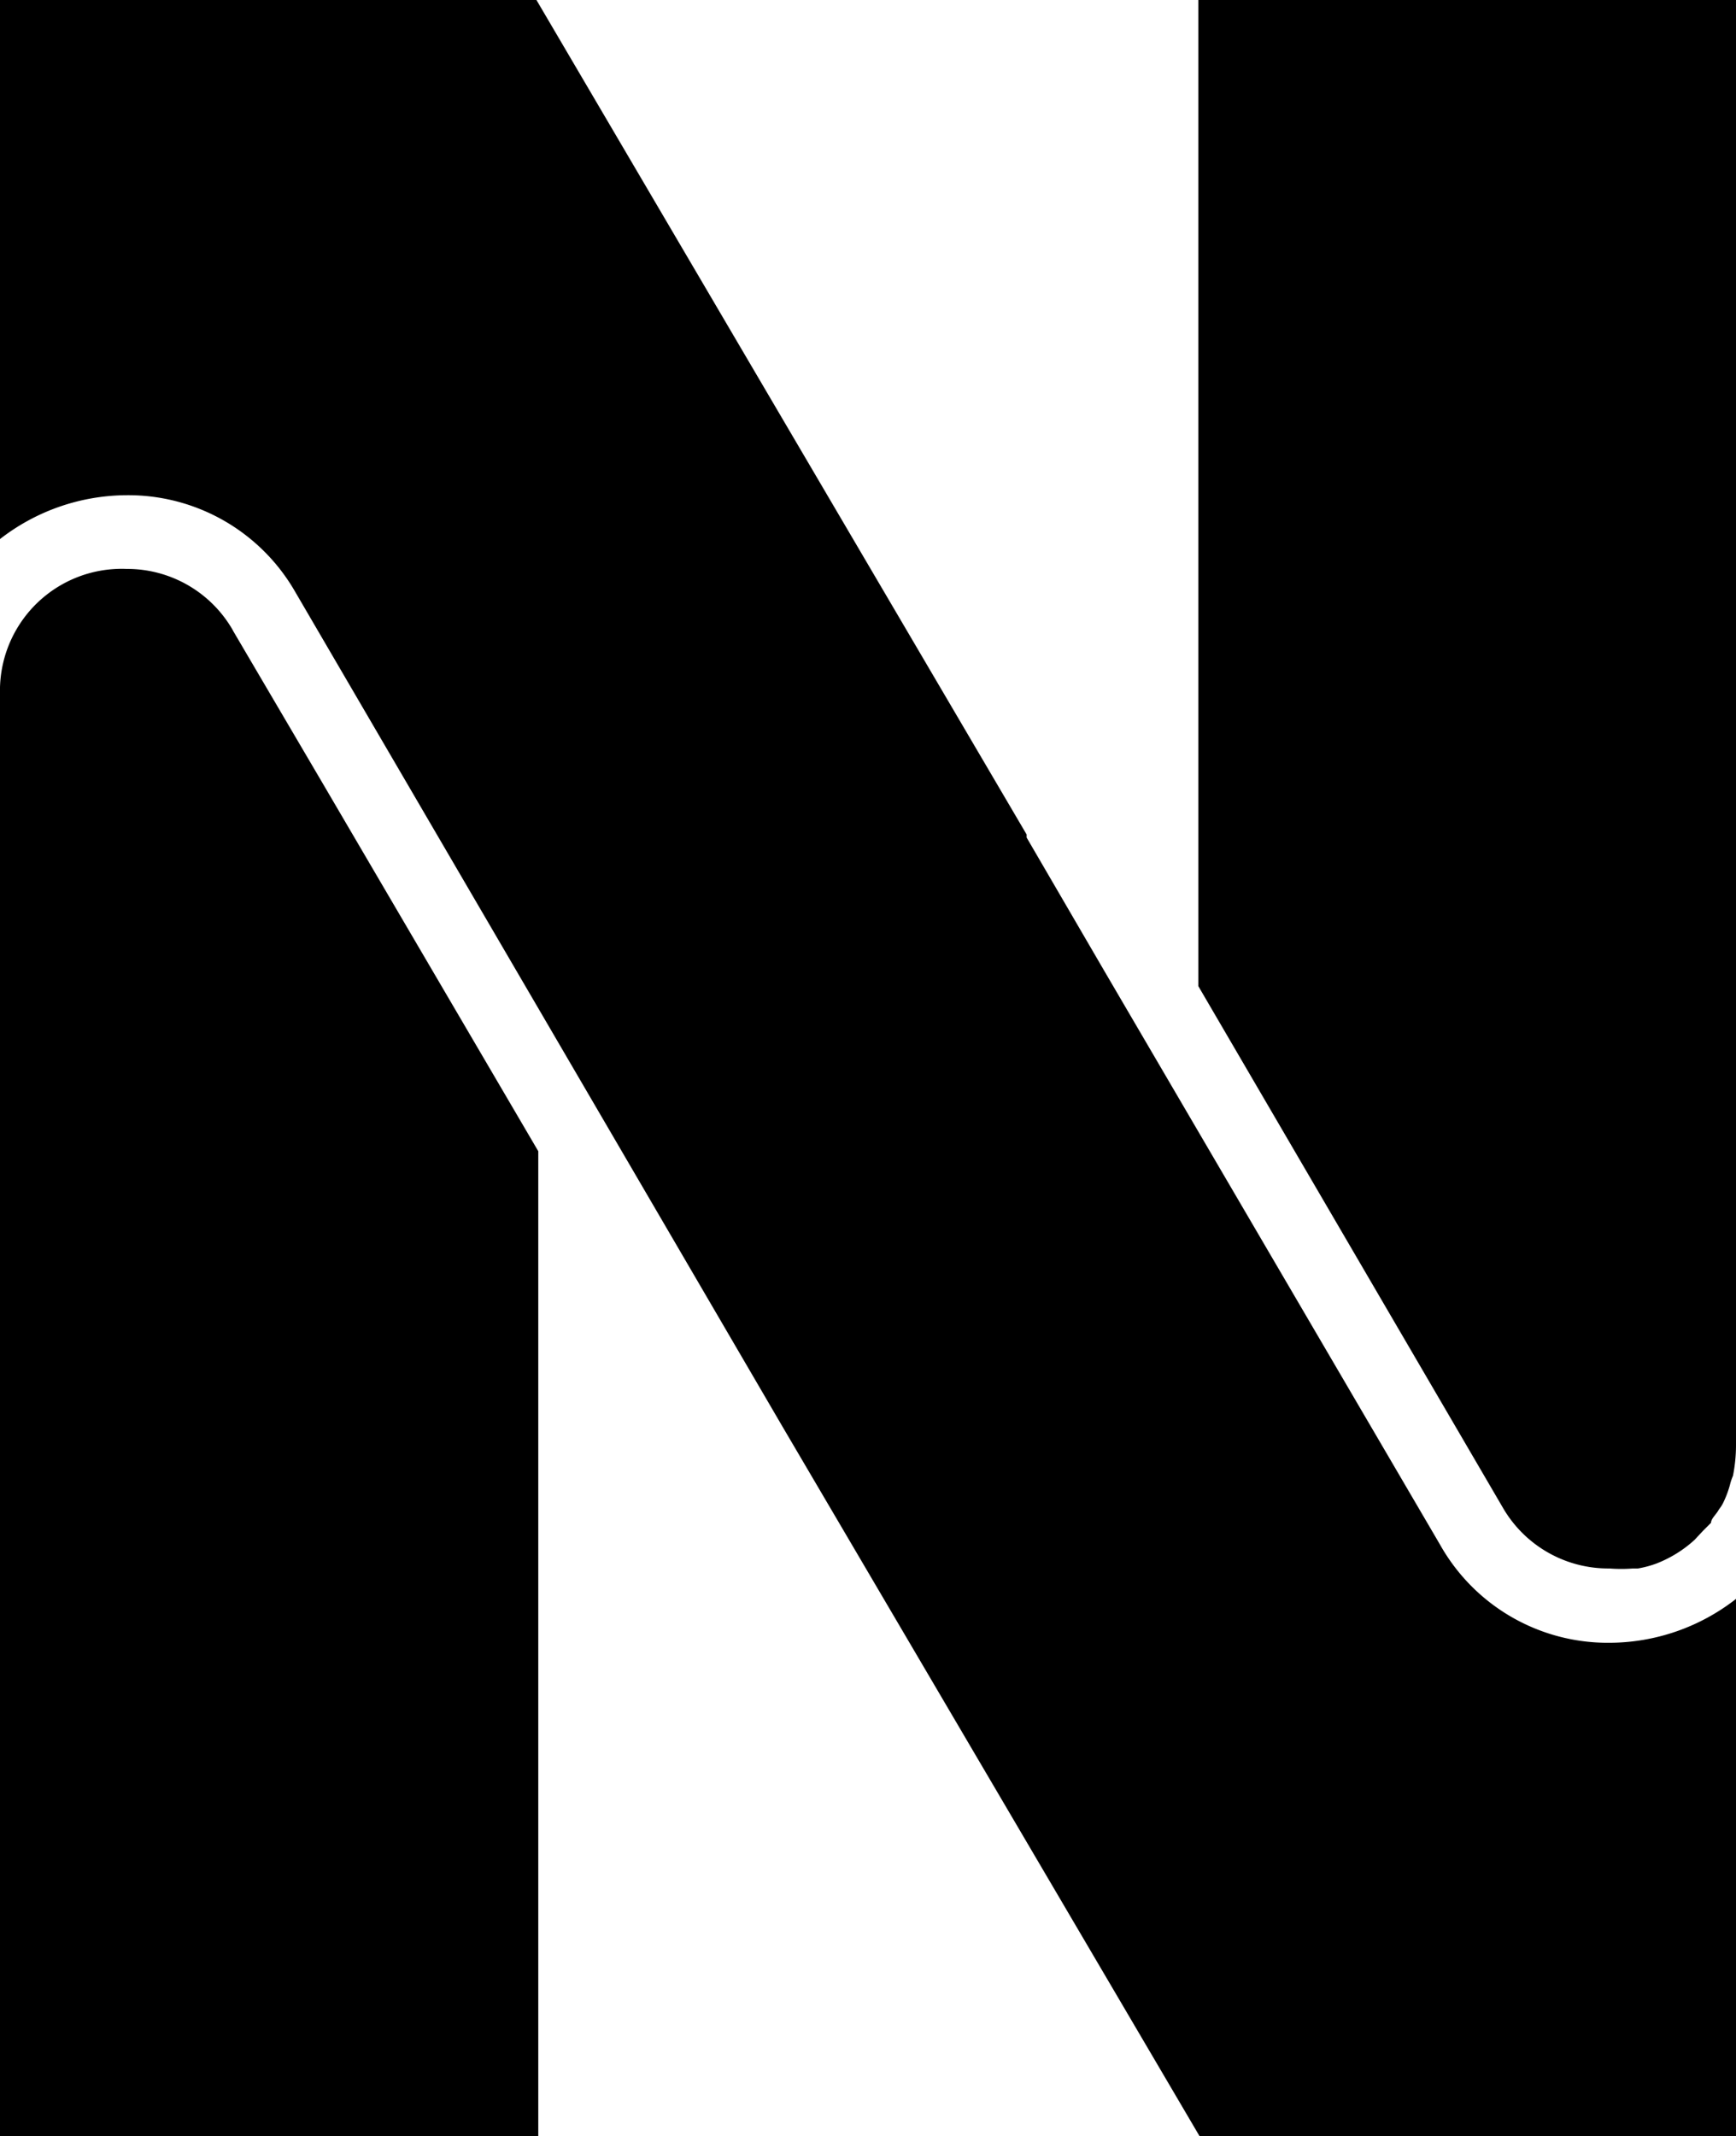
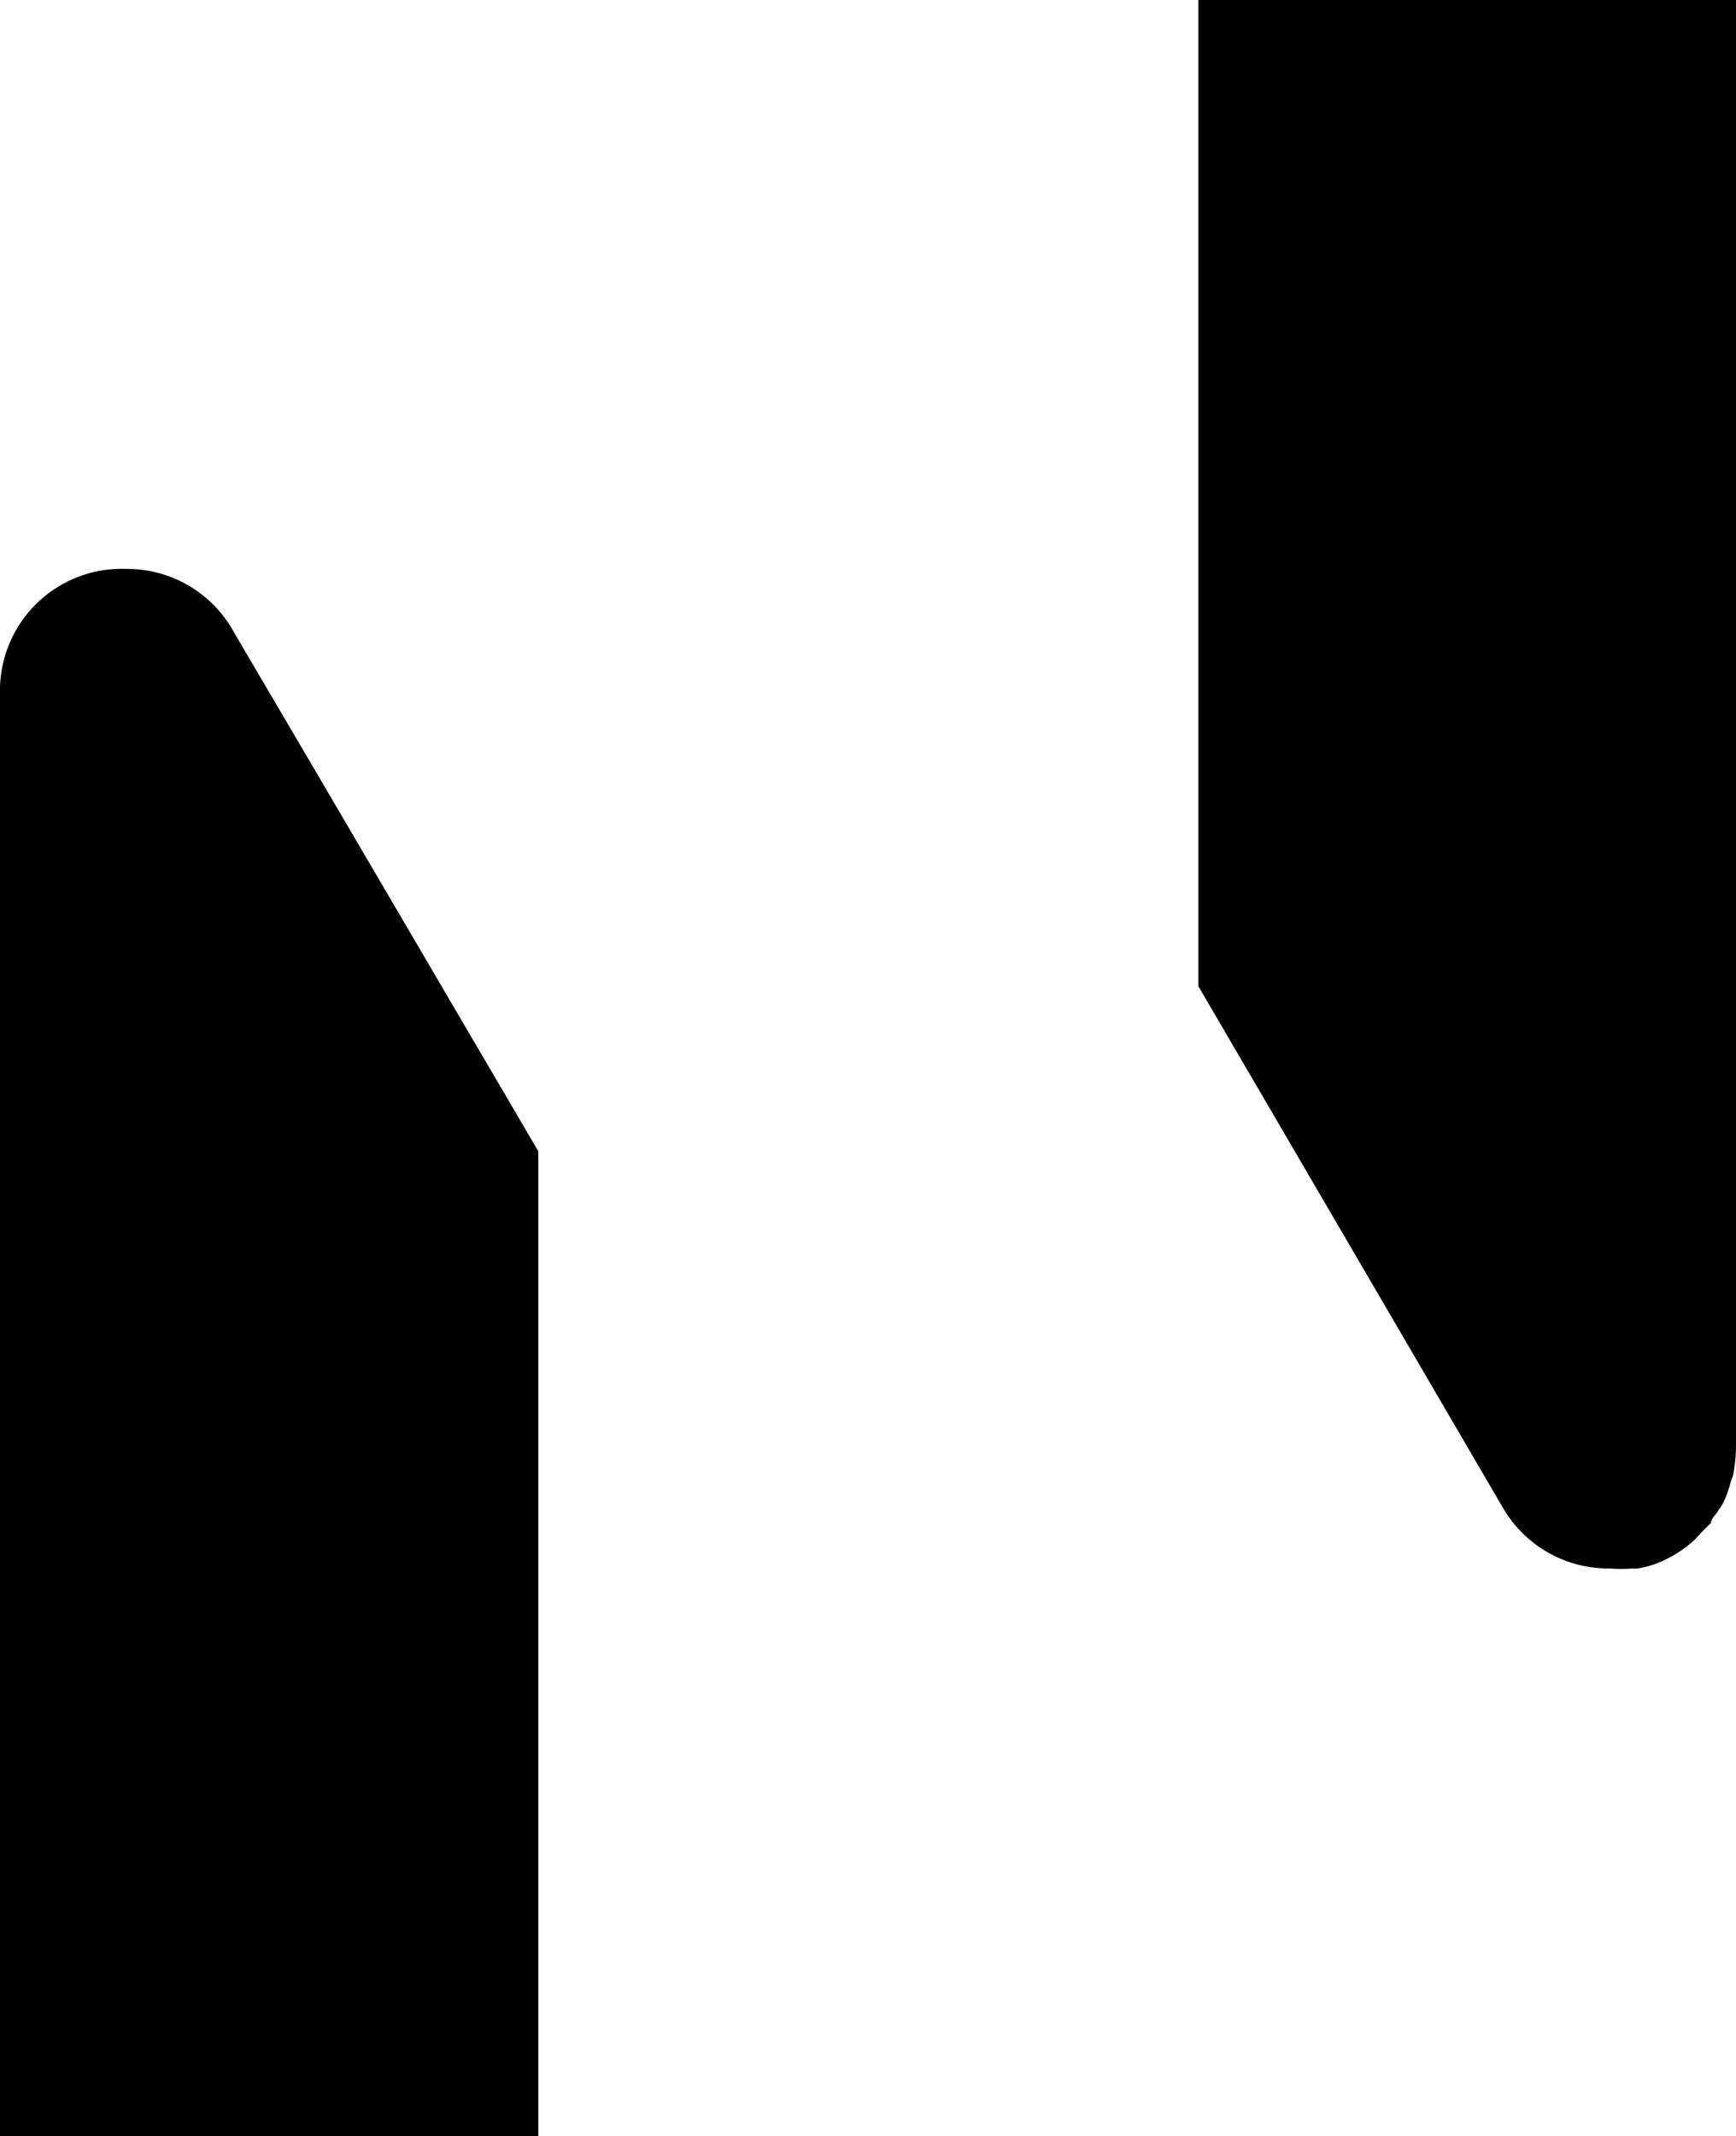
<svg xmlns="http://www.w3.org/2000/svg" viewBox="0 0 28.51 35.07">
  <g>
    <g fill="#000000">
      <path d="M3.82 10.34a2 2 0 0 0-1.74-1A2 2 0 0 0 0 11.39v23.68h8.84V18.9l-3.57-6.09-1.44-2.45zM19.68 0v16.19l5 8.56a2 2 0 0 0 1.75 1 2.56 2.56 0 0 0 .39 0h.08a1.67 1.67 0 0 0 .3-.08 2 2 0 0 0 .63-.39l.14-.15.13-.13c0-.07.09-.14.13-.22a.57.57 0 0 0 .08-.13 1.69 1.69 0 0 0 .1-.27.88.88 0 0 1 .05-.15 2.57 2.57 0 0 0 .05-.5V0z" />
-       <path d="M28.51 35.07v-8.82a3.39 3.39 0 0 1-2.08.72 3.16 3.16 0 0 1-2.78-1.61l-5.52-9.43-1.27-2.18v-.05L8.81 0H0v8.85a3.41 3.41 0 0 1 2.08-.72 3.16 3.16 0 0 1 2.77 1.59l8 13.7 6.85 11.65z" />
    </g>
  </g>
</svg>